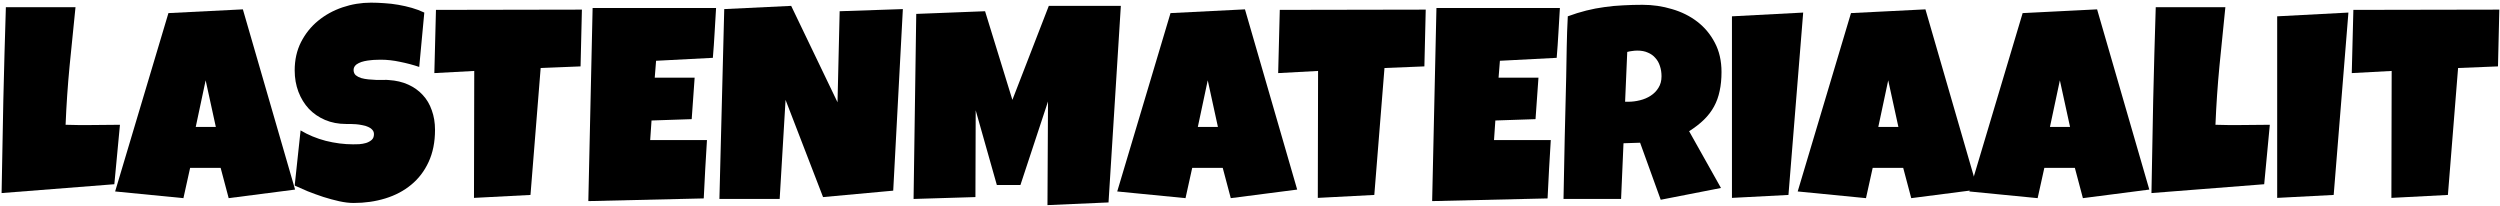
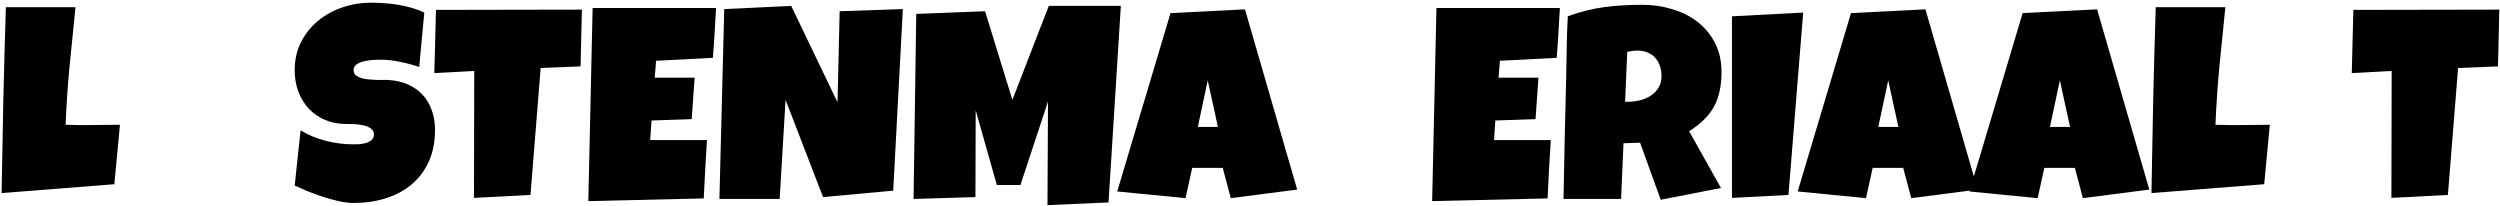
<svg xmlns="http://www.w3.org/2000/svg" width="547" height="45" viewBox="0 0 547 45" fill="none">
  <path d="M26.246 27.301L25.016 40.309L0.348 42.242C0.465 35.426 0.592 28.648 0.729 21.91C0.885 15.172 1.07 8.395 1.285 1.578H16.52C16.07 5.855 15.641 10.133 15.23 14.41C14.82 18.668 14.527 22.965 14.352 27.301C15.27 27.34 16.178 27.359 17.076 27.359C17.975 27.359 18.883 27.359 19.801 27.359C20.895 27.359 21.969 27.35 23.023 27.33C24.078 27.311 25.152 27.301 26.246 27.301Z" fill="#9DC155" style="fill:#9DC155;fill:color(display-p3 0.616 0.757 0.333);fill-opacity:1;" />
-   <path d="M64.566 41.48L50.035 43.355L48.277 36.734H41.598L40.133 43.355L25.191 41.891L36.852 2.867L53.141 2.047L64.566 41.48ZM47.223 27.77L44.996 17.574L42.828 27.77H47.223Z" fill="#F4BA5F" style="fill:#F4BA5F;fill:color(display-p3 0.957 0.729 0.372);fill-opacity:1;" />
  <path d="M95.182 28.414C95.182 31.09 94.713 33.434 93.775 35.445C92.857 37.438 91.588 39.098 89.967 40.426C88.365 41.754 86.481 42.75 84.312 43.414C82.164 44.078 79.85 44.41 77.369 44.41C76.412 44.41 75.357 44.283 74.205 44.029C73.072 43.775 71.92 43.463 70.748 43.092C69.576 42.701 68.443 42.291 67.35 41.861C66.275 41.412 65.318 40.992 64.478 40.602L65.768 28.531C67.428 29.527 69.264 30.289 71.275 30.816C73.307 31.324 75.299 31.578 77.252 31.578C77.623 31.578 78.072 31.568 78.6 31.549C79.127 31.51 79.625 31.422 80.094 31.285C80.582 31.129 80.992 30.904 81.324 30.611C81.656 30.318 81.822 29.898 81.822 29.352C81.822 28.98 81.705 28.668 81.471 28.414C81.236 28.141 80.934 27.926 80.562 27.77C80.191 27.594 79.772 27.467 79.303 27.389C78.834 27.291 78.375 27.223 77.926 27.184C77.477 27.145 77.057 27.125 76.666 27.125C76.275 27.125 75.963 27.125 75.728 27.125C74.049 27.125 72.516 26.832 71.129 26.246C69.762 25.66 68.58 24.85 67.584 23.814C66.607 22.76 65.846 21.52 65.299 20.094C64.752 18.648 64.478 17.086 64.478 15.406C64.478 13.102 64.938 11.041 65.856 9.225C66.793 7.389 68.033 5.836 69.576 4.566C71.139 3.277 72.926 2.291 74.938 1.607C76.949 0.924 79.029 0.582 81.178 0.582C82.135 0.582 83.121 0.621 84.137 0.699C85.152 0.758 86.158 0.875 87.154 1.051C88.17 1.227 89.156 1.451 90.113 1.725C91.07 1.998 91.978 2.34 92.838 2.75L91.725 14.645C90.397 14.195 89 13.824 87.535 13.531C86.09 13.219 84.674 13.062 83.287 13.062C83.033 13.062 82.701 13.072 82.291 13.092C81.9 13.092 81.481 13.121 81.031 13.18C80.602 13.219 80.162 13.287 79.713 13.385C79.264 13.482 78.863 13.619 78.512 13.795C78.16 13.951 77.877 14.166 77.662 14.44C77.447 14.713 77.35 15.035 77.369 15.406C77.389 15.836 77.545 16.188 77.838 16.461C78.15 16.715 78.541 16.92 79.01 17.076C79.498 17.213 80.025 17.311 80.592 17.369C81.178 17.428 81.754 17.467 82.32 17.486C82.887 17.486 83.414 17.486 83.902 17.486C84.391 17.467 84.791 17.477 85.103 17.516C86.666 17.613 88.072 17.945 89.322 18.512C90.572 19.078 91.627 19.83 92.486 20.768C93.365 21.705 94.029 22.828 94.478 24.137C94.947 25.426 95.182 26.852 95.182 28.414Z" fill="#F0905A" style="fill:#F0905A;fill:color(display-p3 0.941 0.565 0.353);fill-opacity:1;" />
  <path d="M127.32 2.105L127.027 14.527L118.297 14.879L116.07 42.652L103.707 43.297L103.766 15.523L95.035 15.992L95.387 2.164L127.32 2.105ZM245.24 1.285L242.545 44.293L229.186 44.879L229.303 22.203L223.268 40.484H218.111L213.482 24.137L213.424 43.121L199.889 43.531L200.475 3.043L215.533 2.457L221.51 21.852L229.479 1.285H245.24ZM376.666 15.758C376.666 17.281 376.529 18.668 376.256 19.918C376.002 21.148 375.592 22.281 375.025 23.316C374.459 24.352 373.727 25.309 372.828 26.188C371.93 27.066 370.846 27.906 369.576 28.707L376.549 41.129L363.365 43.707L358.854 31.227L355.221 31.344L354.693 43.531H342.096C342.193 39.078 342.281 34.645 342.359 30.23C342.457 25.816 342.564 21.383 342.682 16.93C342.721 14.684 342.76 12.457 342.799 10.25C342.838 8.043 342.916 5.816 343.033 3.57C344.4 3.062 345.748 2.643 347.076 2.311C348.404 1.979 349.732 1.725 351.061 1.549C352.408 1.354 353.766 1.227 355.133 1.168C356.52 1.09 357.936 1.051 359.381 1.051C361.607 1.051 363.756 1.363 365.826 1.988C367.916 2.594 369.762 3.512 371.363 4.742C372.965 5.973 374.244 7.506 375.201 9.342C376.178 11.178 376.666 13.316 376.666 15.758ZM363.541 16.695C363.541 15.875 363.424 15.123 363.189 14.44C362.975 13.756 362.643 13.17 362.193 12.682C361.764 12.174 361.217 11.783 360.553 11.51C359.908 11.217 359.146 11.07 358.268 11.07C357.877 11.07 357.496 11.1 357.125 11.158C356.754 11.197 356.393 11.266 356.041 11.363L355.572 22.262H356.275C357.115 22.262 357.965 22.154 358.824 21.939C359.703 21.725 360.484 21.393 361.168 20.943C361.871 20.494 362.438 19.918 362.867 19.215C363.316 18.512 363.541 17.672 363.541 16.695ZM470.27 41.48L455.738 43.355L453.98 36.734H447.301L445.836 43.355L430.895 41.891L442.555 2.867L458.844 2.047L470.27 41.48ZM452.926 27.77L450.699 17.574L448.531 27.77H452.926Z" fill="#EC6754" style="fill:#EC6754;fill:color(display-p3 0.925 0.404 0.329);fill-opacity:1;" />
  <path d="M156.676 1.754C156.559 3.59 156.451 5.406 156.354 7.203C156.256 9 156.129 10.816 155.973 12.652L143.551 13.297L143.258 16.988H151.988L151.344 26.07L142.555 26.363L142.262 30.641H149.527H154.684C154.566 32.789 154.439 34.928 154.303 37.057C154.186 39.166 154.078 41.285 153.98 43.414L128.727 44L129.664 1.754H156.676ZM394.537 2.75L391.314 42.652L378.951 43.297V3.57L394.537 2.75Z" fill="#277DA1" style="fill:#277DA1;fill:color(display-p3 0.153 0.49 0.631);fill-opacity:1;" />
  <path d="M197.545 1.988L195.436 41.715L180.084 43.121L171.881 21.852L170.592 43.531H157.408L158.463 1.988L173.111 1.285L183.248 22.379L183.717 2.457L197.545 1.988ZM432.711 41.48L418.18 43.355L416.422 36.734H409.742L408.277 43.355L393.336 41.891L404.996 2.867L421.285 2.047L432.711 41.48ZM415.367 27.77L413.141 17.574L410.973 27.77H415.367Z" fill="#F9C74F" style="fill:#F9C74F;fill:color(display-p3 0.977 0.78 0.31);fill-opacity:1;" />
  <path d="M283.824 41.48L269.293 43.355L267.535 36.734H260.855L259.391 43.355L244.449 41.891L256.109 2.867L272.398 2.047L283.824 41.48ZM266.48 27.77L264.254 17.574L262.086 27.77H266.48ZM496.637 27.301L495.406 40.309L470.738 42.242C470.855 35.426 470.982 28.648 471.119 21.91C471.275 15.172 471.461 8.395 471.676 1.578H486.91C486.461 5.855 486.031 10.133 485.621 14.41C485.211 18.668 484.918 22.965 484.742 27.301C485.66 27.34 486.568 27.359 487.467 27.359C488.365 27.359 489.273 27.359 490.191 27.359C491.285 27.359 492.359 27.35 493.414 27.33C494.469 27.311 495.543 27.301 496.637 27.301Z" fill="#43AA8B" style="fill:#43AA8B;fill:color(display-p3 0.263 0.667 0.545);fill-opacity:1;" />
-   <path d="M311.949 2.105L311.656 14.527L302.926 14.879L300.699 42.652L288.336 43.297L288.395 15.523L279.664 15.992L280.016 2.164L311.949 2.105ZM513.834 2.75L510.611 42.652L498.248 43.297V3.57L513.834 2.75Z" fill="#577590" style="fill:#577590;fill:color(display-p3 0.341 0.459 0.565);fill-opacity:1;" />
  <path d="M341.305 1.754C341.188 3.59 341.08 5.406 340.982 7.203C340.885 9 340.758 10.816 340.602 12.652L328.18 13.297L327.887 16.988H336.617L335.973 26.07L327.184 26.363L326.891 30.641H334.156H339.312C339.195 32.789 339.068 34.928 338.932 37.057C338.814 39.166 338.707 41.285 338.609 43.414L313.355 44L314.293 1.754H341.305ZM546.852 2.105L546.559 14.527L537.828 14.879L535.602 42.652L523.238 43.297L523.297 15.523L514.566 15.992L514.918 2.164L546.852 2.105Z" fill="#90BE6D" style="fill:#90BE6D;fill:color(display-p3 0.565 0.745 0.427);fill-opacity:1;" />
</svg>